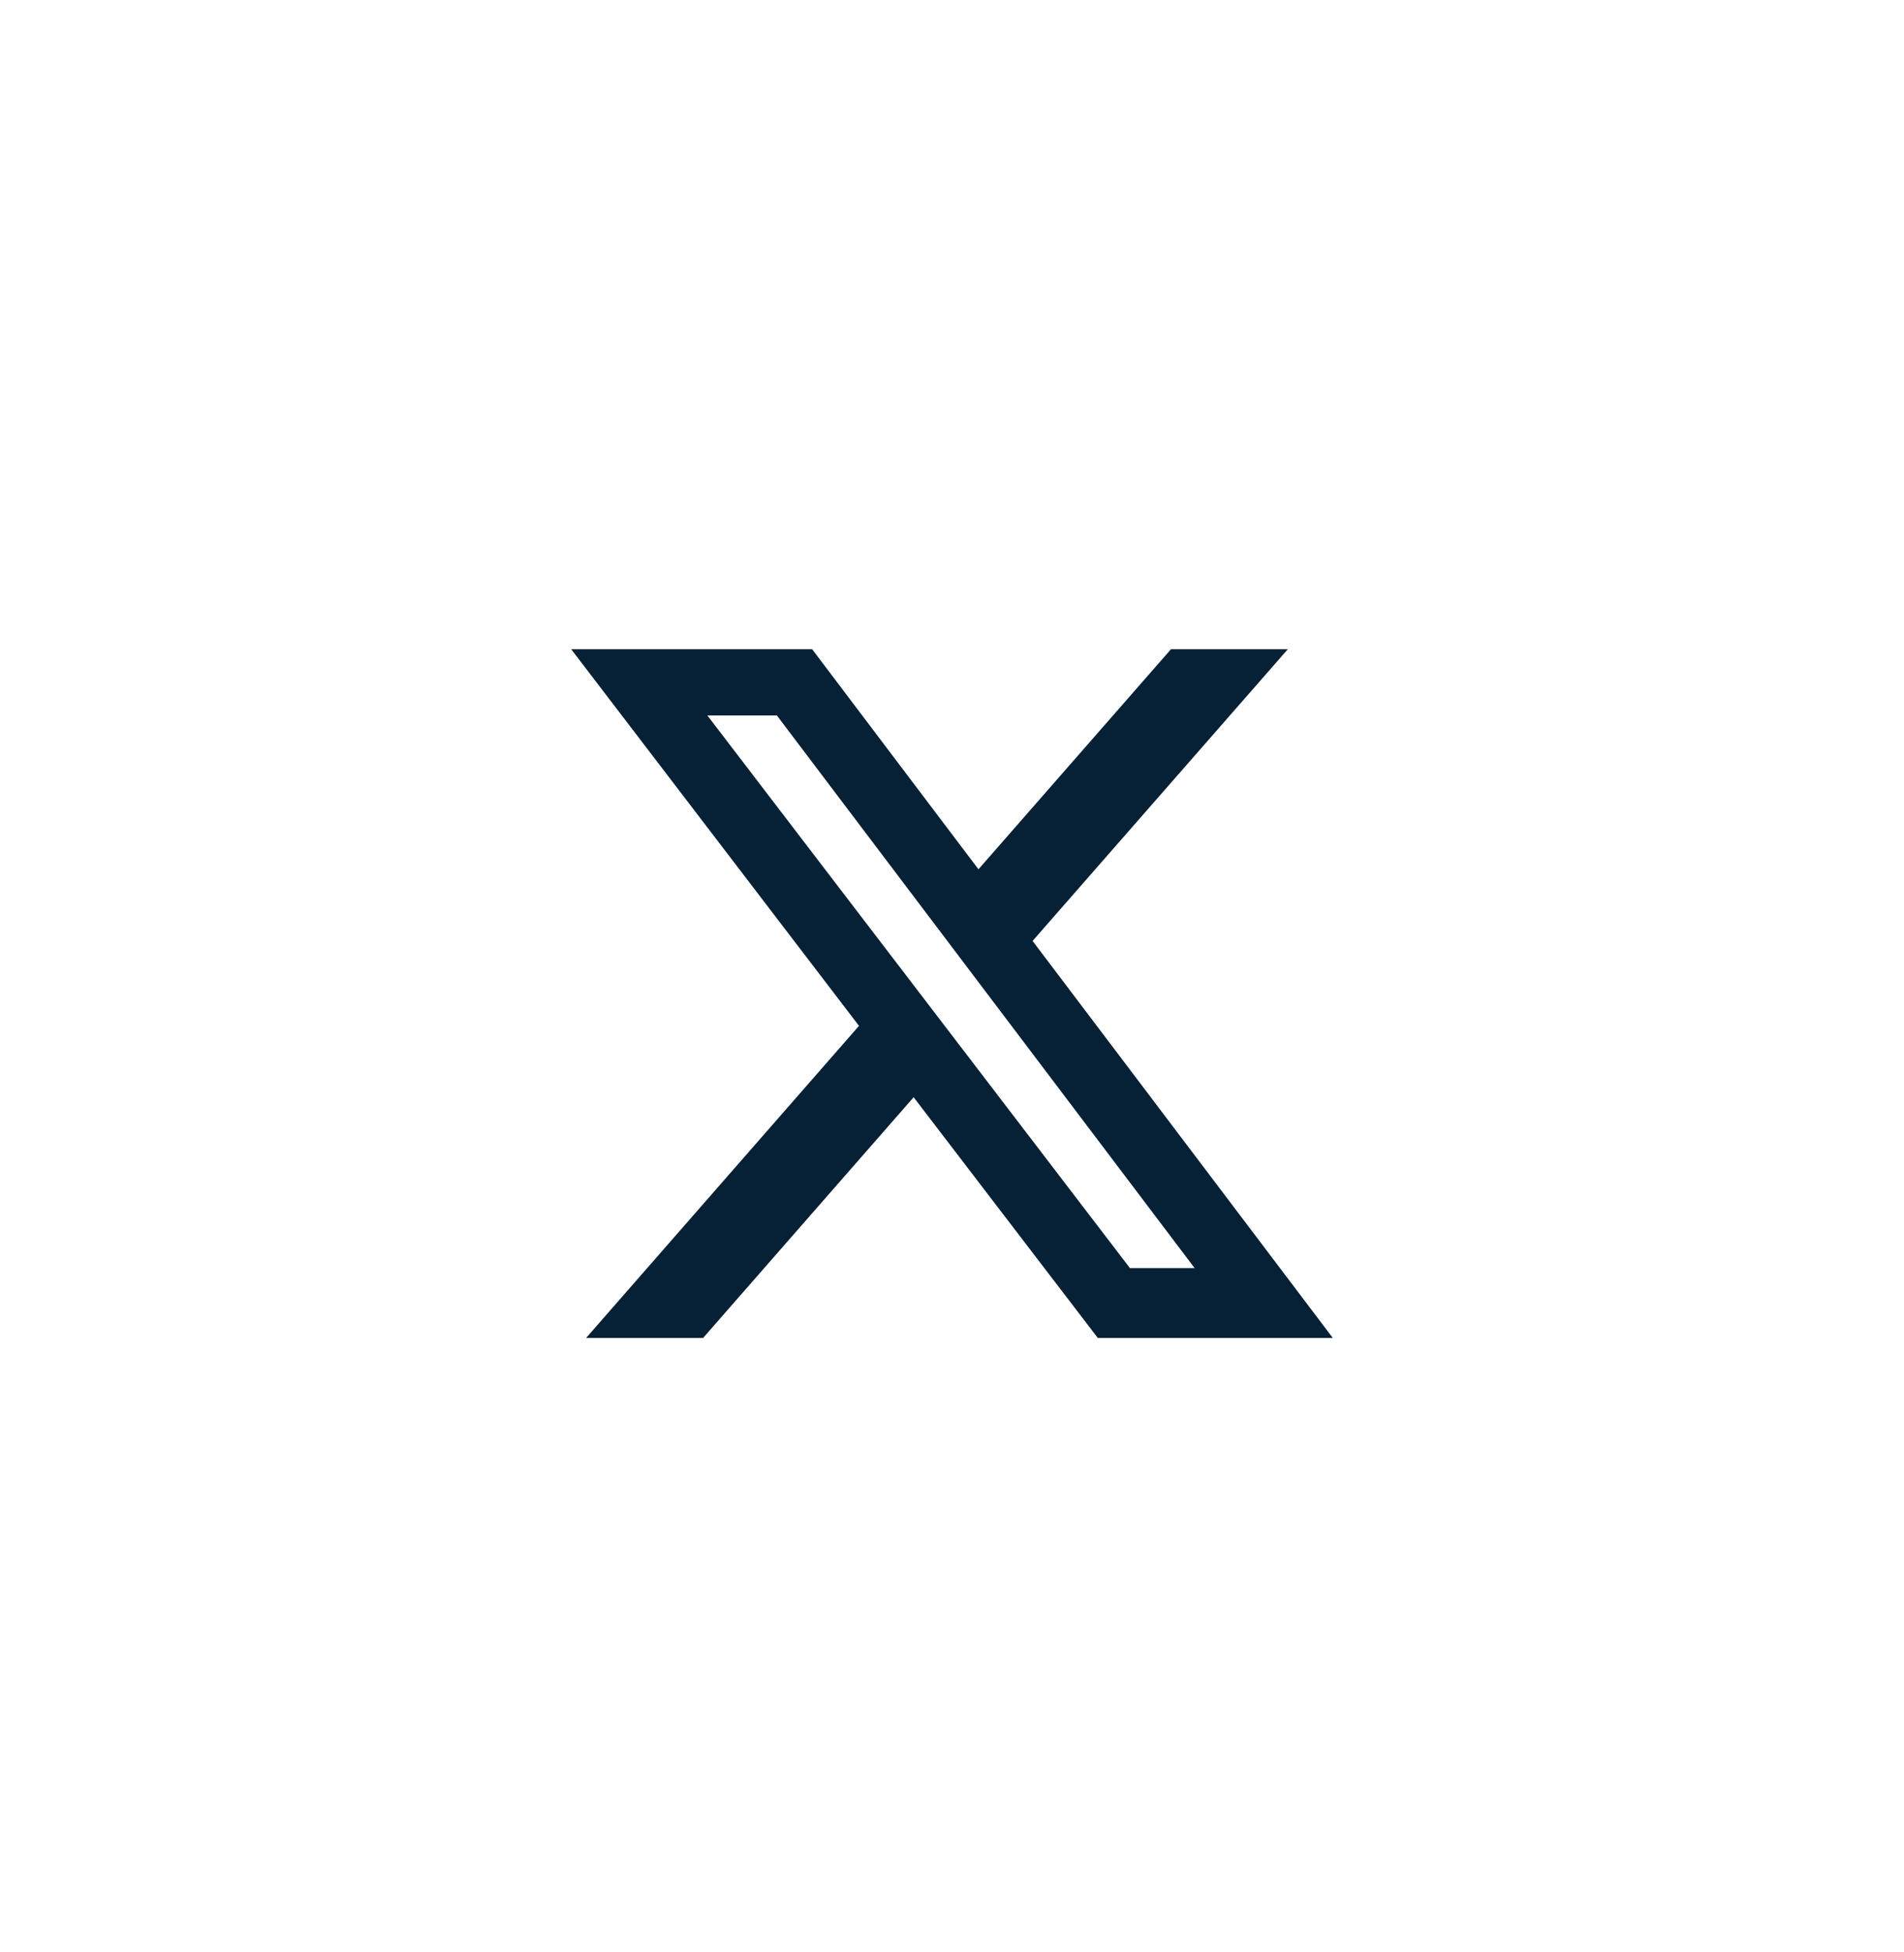
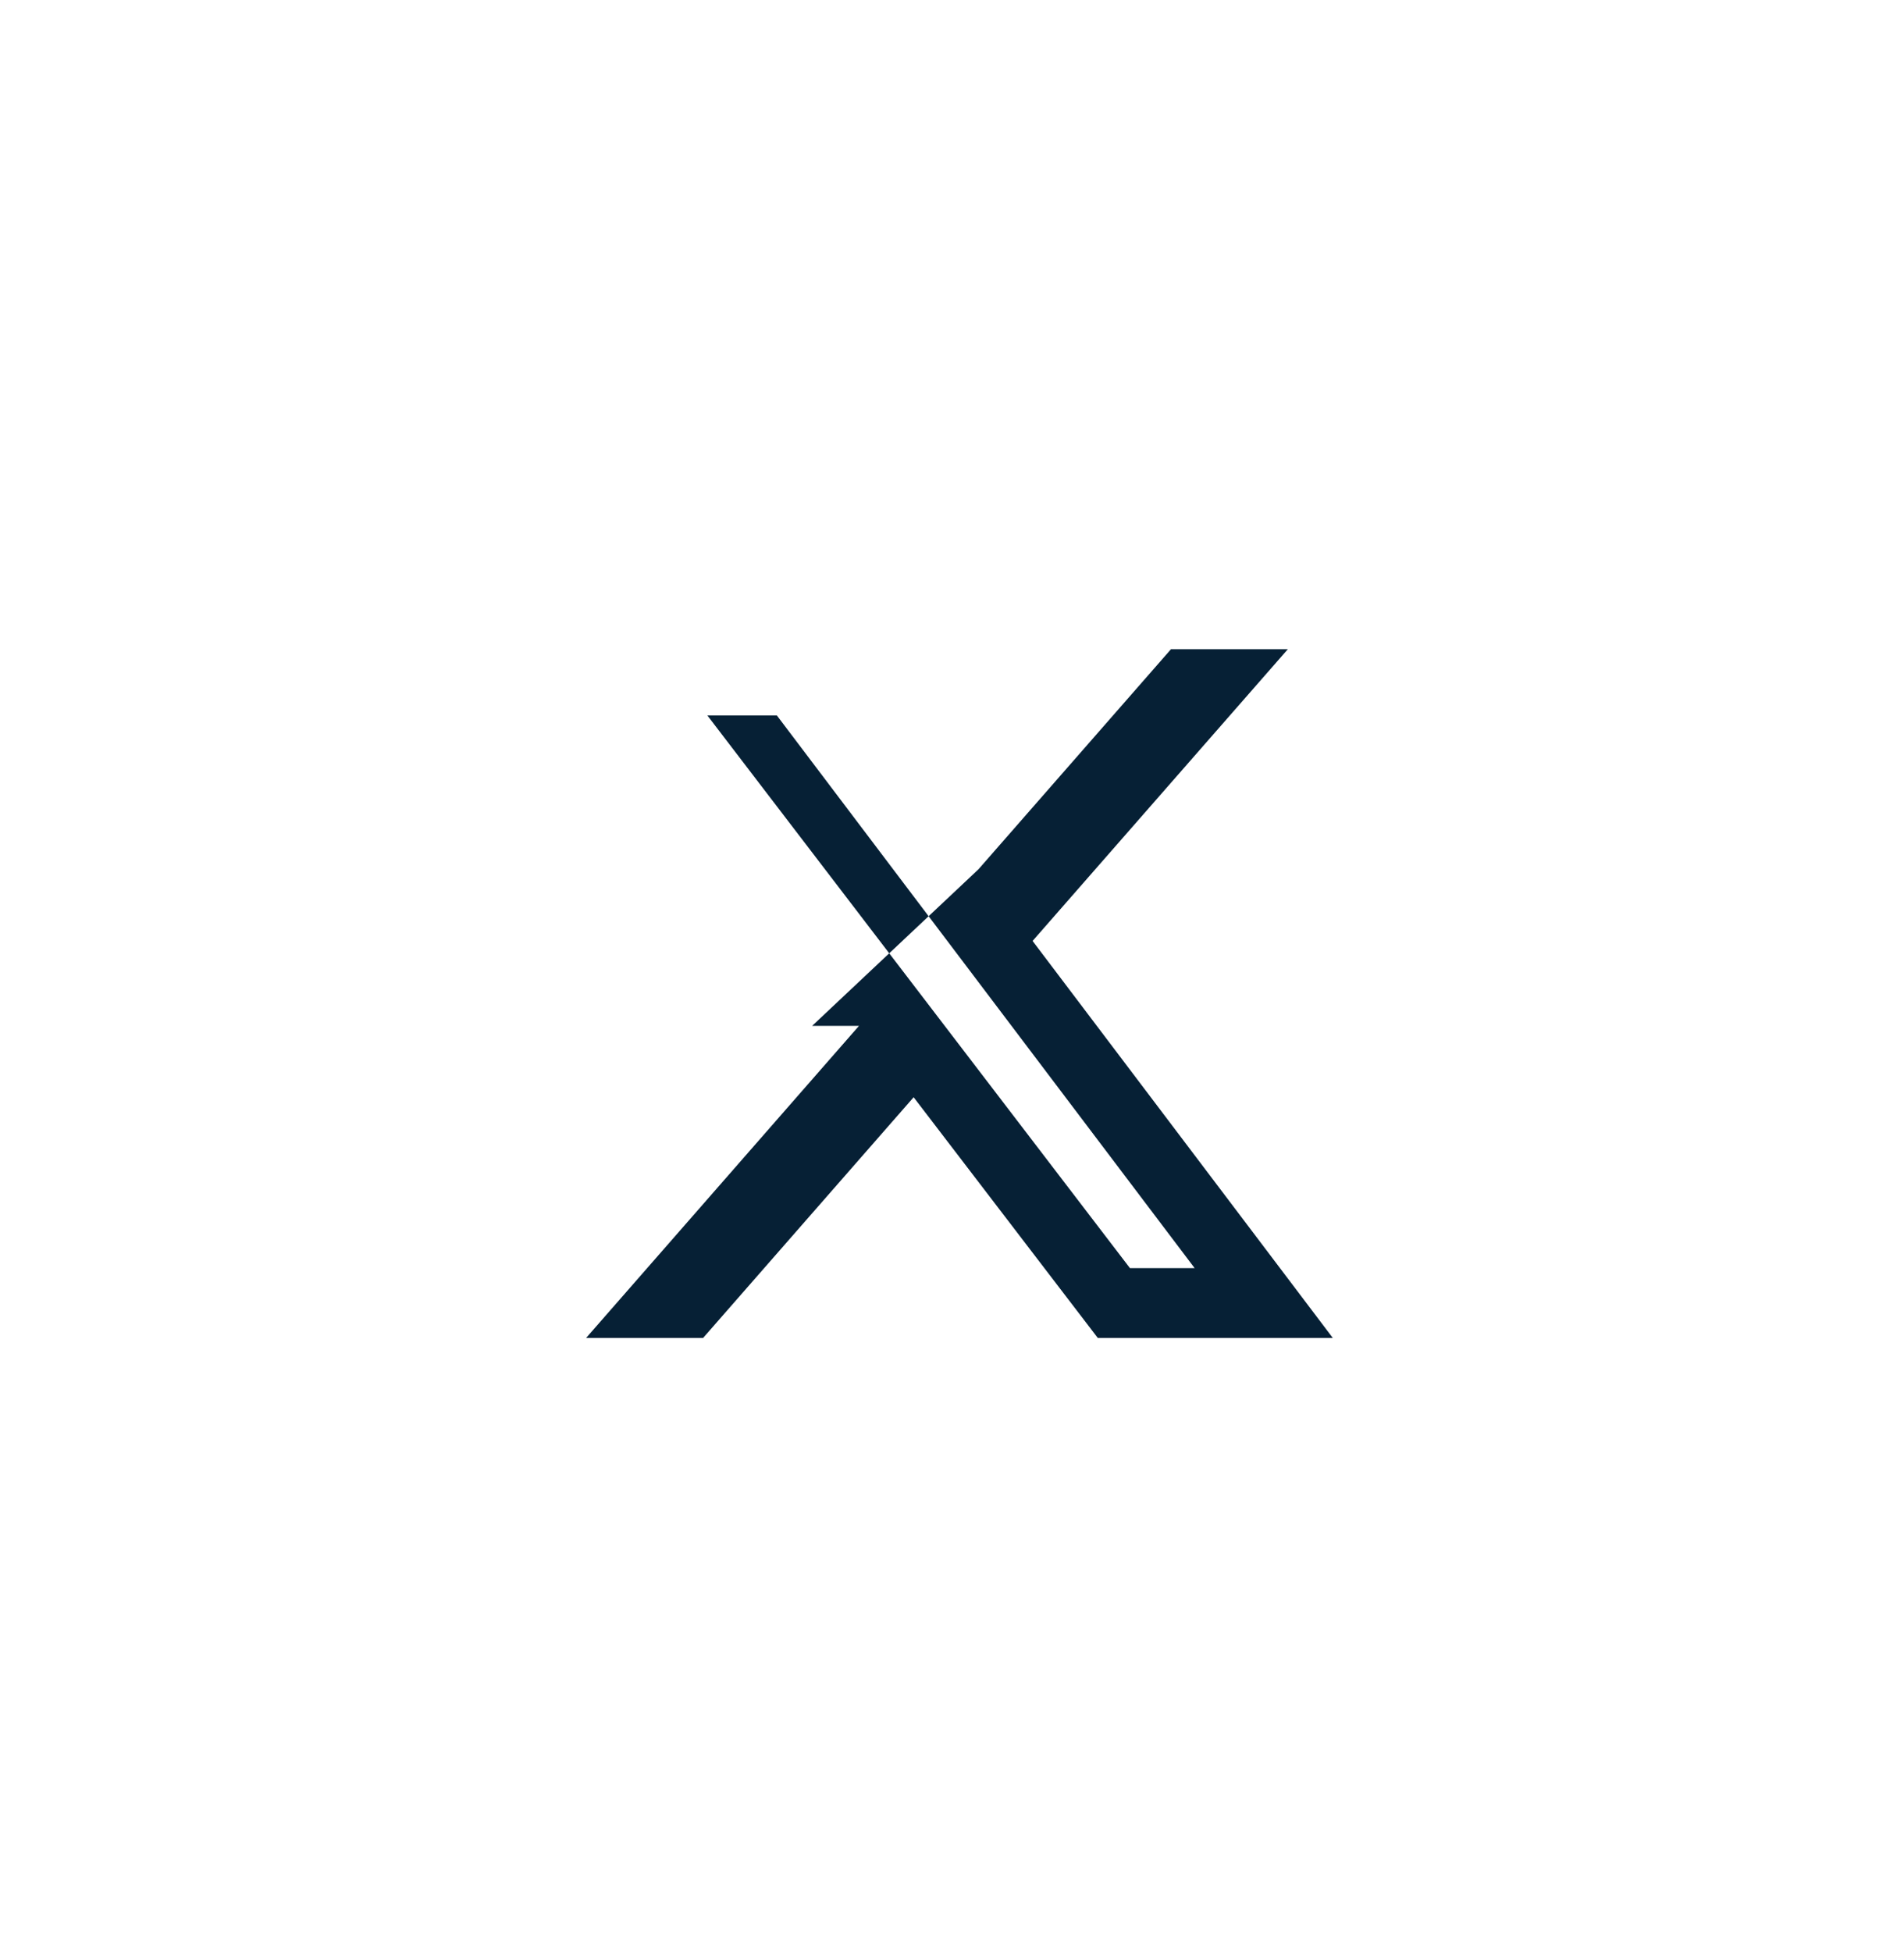
<svg xmlns="http://www.w3.org/2000/svg" width="40" height="41" viewBox="0 0 40 41" fill="none">
  <g filter="url(#filter0_d_855_1271)">
-     <rect x="2" y="1.634" width="36" height="36" rx="8" fill="white" fill-opacity="0.9" shape-rendering="crispEdges" />
-     <path d="M24.6 12.634H27.055L21.693 18.76L28 27.097H23.063L19.194 22.042L14.771 27.097H12.313L18.046 20.543L12 12.634H17.062L20.556 17.255L24.6 12.634ZM23.738 25.63H25.097L16.321 14.025H14.861L23.738 25.63Z" fill="#062035" />
+     <path d="M24.6 12.634H27.055L21.693 18.76L28 27.097H23.063L19.194 22.042L14.771 27.097H12.313L18.046 20.543H17.062L20.556 17.255L24.6 12.634ZM23.738 25.63H25.097L16.321 14.025H14.861L23.738 25.63Z" fill="#062035" />
  </g>
  <defs>
    <filter id="filter0_d_855_1271" x="0" y="0.634" width="40" height="40" filterUnits="userSpaceOnUse" color-interpolation-filters="sRGB">
      <feFlood flood-opacity="0" result="BackgroundImageFix" />
      <feColorMatrix in="SourceAlpha" type="matrix" values="0 0 0 0 0 0 0 0 0 0 0 0 0 0 0 0 0 0 127 0" result="hardAlpha" />
      <feOffset dy="1" />
      <feGaussianBlur stdDeviation="1" />
      <feComposite in2="hardAlpha" operator="out" />
      <feColorMatrix type="matrix" values="0 0 0 0 0 0 0 0 0 0 0 0 0 0 0 0 0 0 0.16 0" />
      <feBlend mode="normal" in2="BackgroundImageFix" result="effect1_dropShadow_855_1271" />
      <feBlend mode="normal" in="SourceGraphic" in2="effect1_dropShadow_855_1271" result="shape" />
    </filter>
  </defs>
</svg>